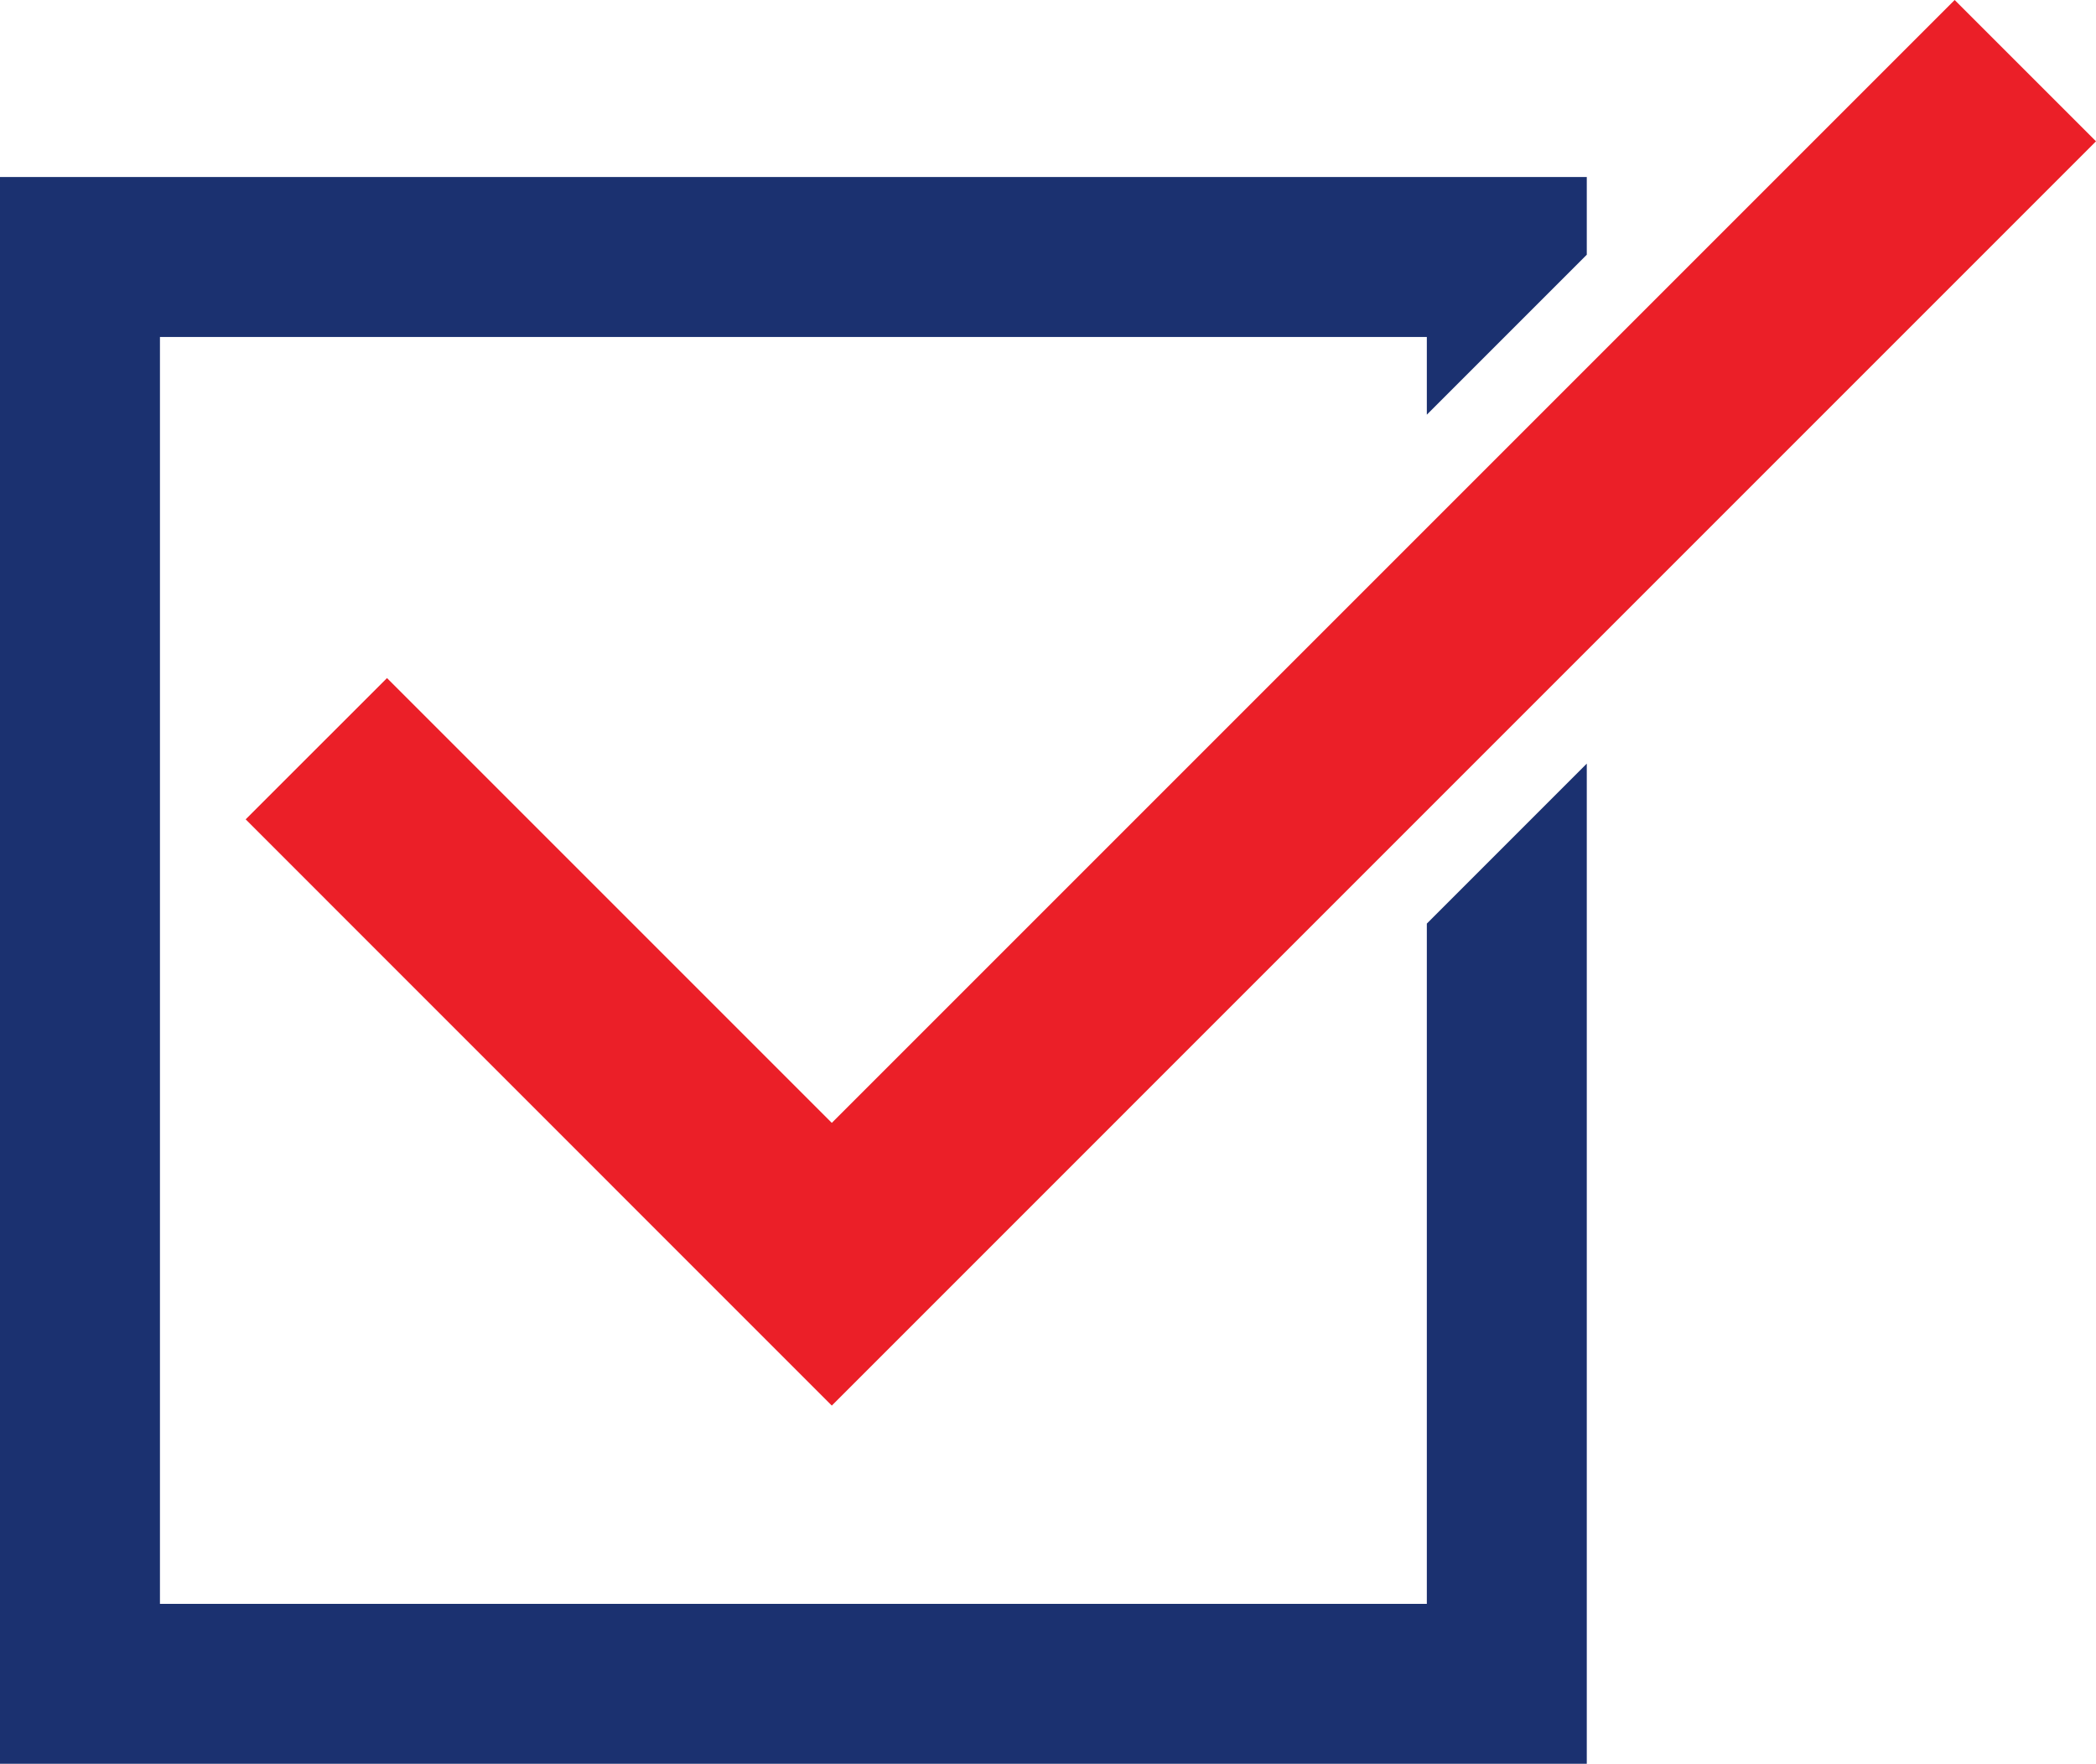
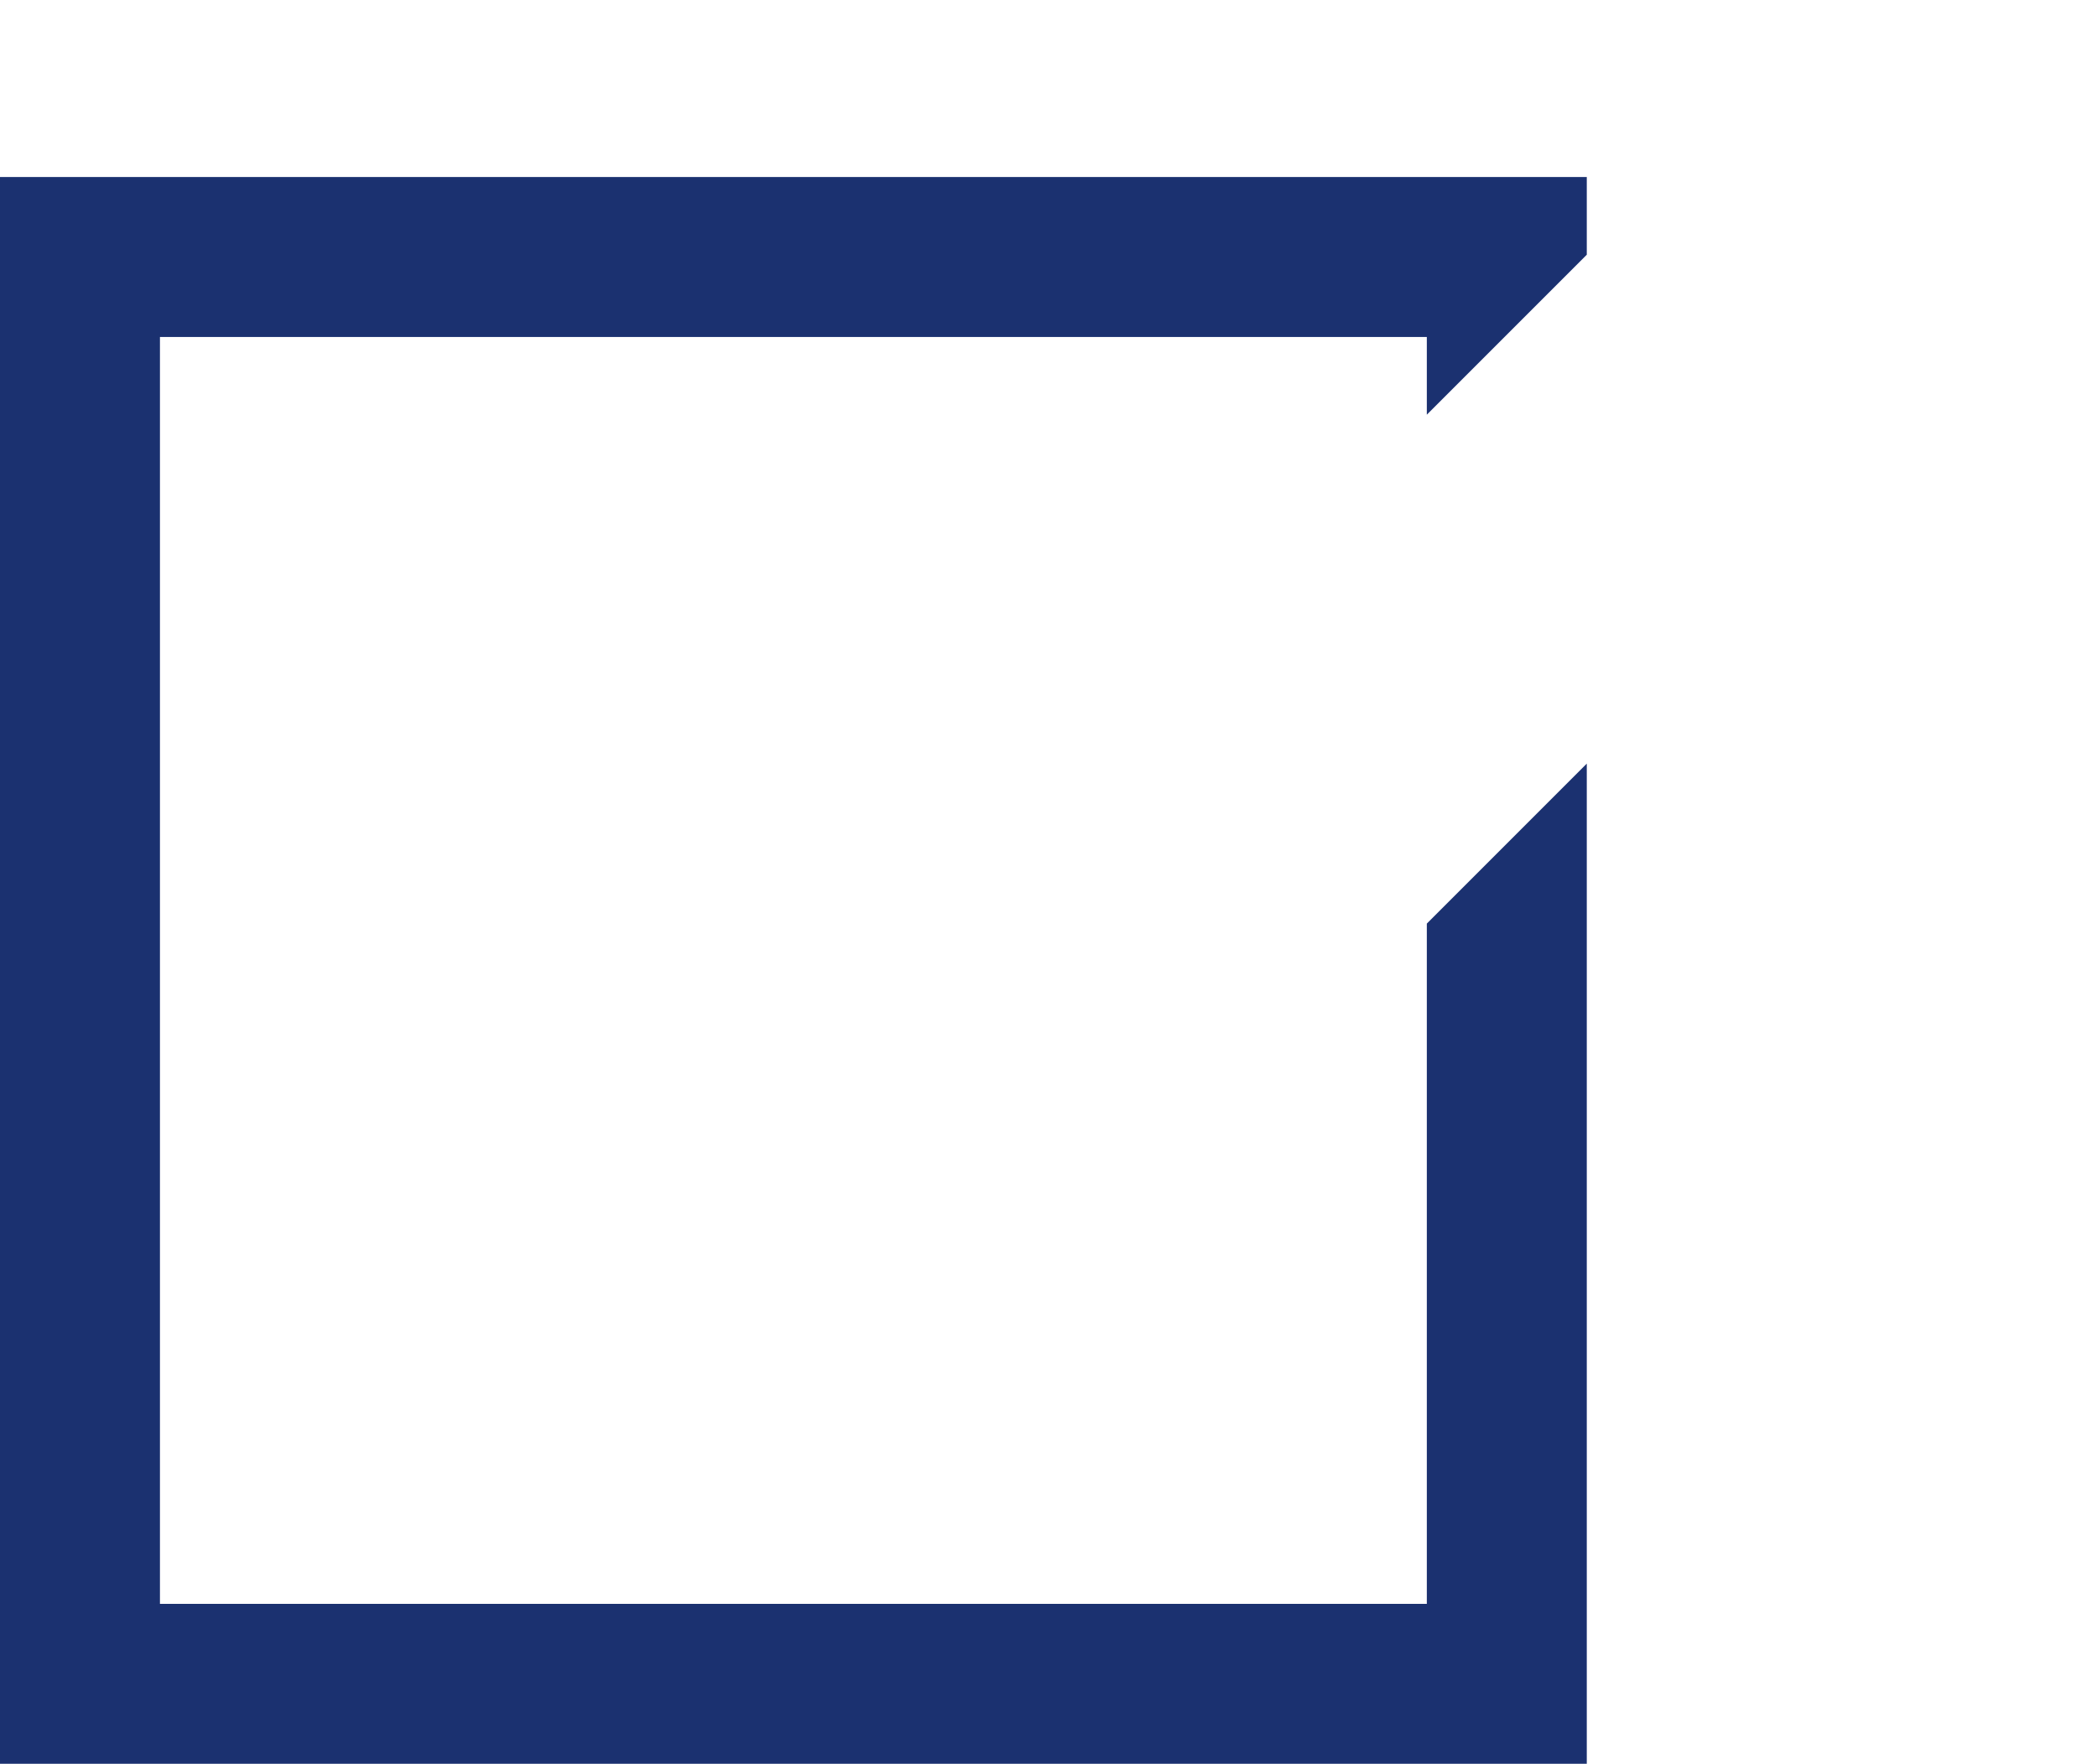
<svg xmlns="http://www.w3.org/2000/svg" id="Group_179" data-name="Group 179" width="146.555" height="123.327" viewBox="0 0 146.555 123.327">
  <path id="Path_3011" data-name="Path 3011" d="M0,5.316v110.95H110.95V46.331L99.766,57.518v47.564H11.184V16.5H99.766v5.434L110.95,10.75V5.316Z" transform="translate(0 7.061)" fill="#1b3170" />
-   <path id="Path_3012" data-name="Path 3012" d="M126.873,0,48.361,78.512l-31.1-31.1L7.378,57.289,48.361,98.28l88.395-88.4Z" transform="translate(9.799)" fill="#eb1f28" />
</svg>